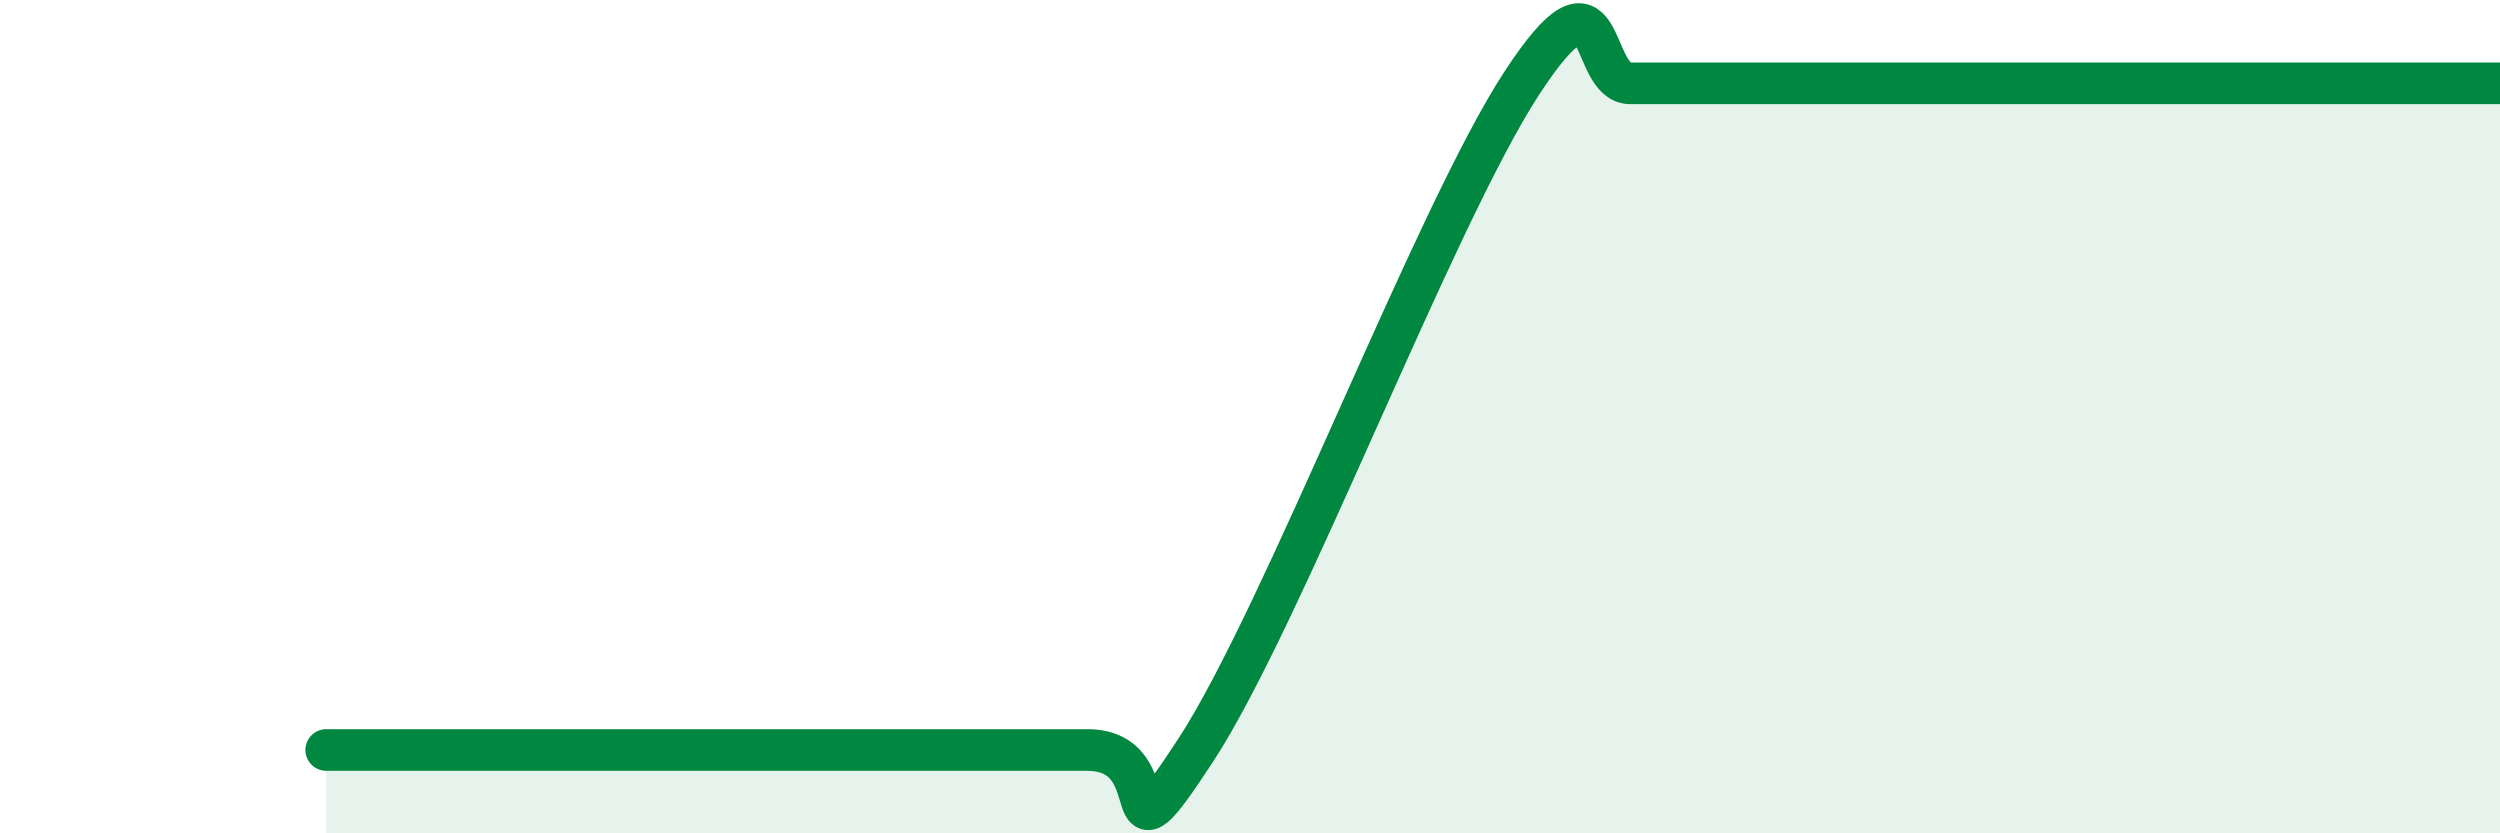
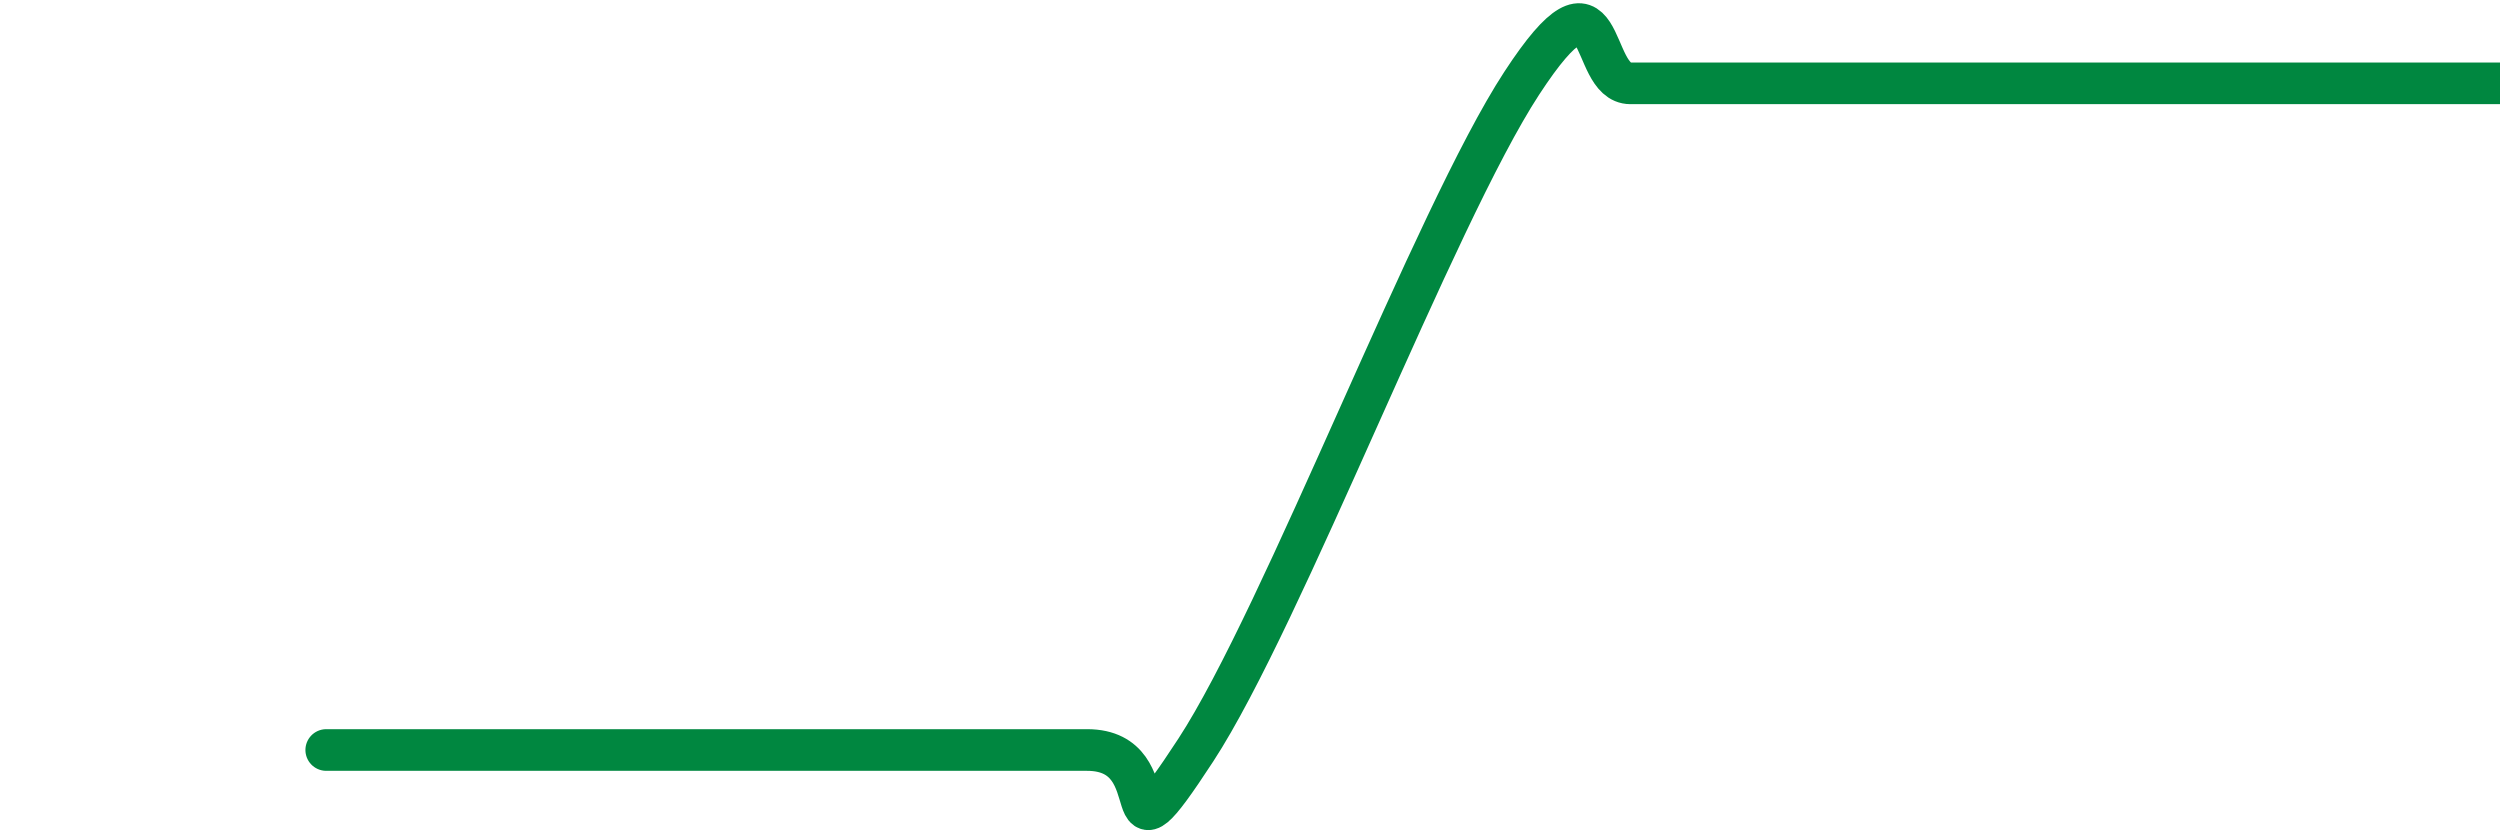
<svg xmlns="http://www.w3.org/2000/svg" width="60" height="20" viewBox="0 0 60 20">
-   <path d="M 7.83,18 C 8.35,18 9.39,18 10.43,18 C 11.47,18 12,18 13.04,18 C 14.08,18 14.61,18 15.65,18 C 16.69,18 16.17,18 18.26,18 C 20.35,18 24,18 26.09,18 C 28.18,18 26.61,21.2 28.7,18 C 30.79,14.8 34.43,5.2 36.52,2 C 38.61,-1.2 38.09,2 39.13,2 C 40.17,2 40.7,2 41.74,2 C 42.78,2 42.78,2 44.35,2 C 45.92,2 48.01,2 49.57,2 C 51.13,2 51.13,2 52.17,2 C 53.21,2 53.74,2 54.78,2 C 55.82,2 56.35,2 57.39,2 C 58.43,2 59.48,2 60,2L60 20L7.83 20Z" fill="#008740" opacity="0.1" stroke-linecap="round" stroke-linejoin="round" />
  <path d="M 7.83,18 C 8.35,18 9.39,18 10.43,18 C 11.47,18 12,18 13.04,18 C 14.08,18 14.61,18 15.65,18 C 16.69,18 16.17,18 18.26,18 C 20.35,18 24,18 26.09,18 C 28.18,18 26.61,21.2 28.7,18 C 30.79,14.8 34.43,5.2 36.52,2 C 38.61,-1.2 38.09,2 39.13,2 C 40.17,2 40.7,2 41.74,2 C 42.78,2 42.78,2 44.35,2 C 45.92,2 48.01,2 49.57,2 C 51.13,2 51.13,2 52.17,2 C 53.21,2 53.74,2 54.78,2 C 55.82,2 56.35,2 57.39,2 C 58.43,2 59.48,2 60,2" stroke="#008740" stroke-width="1" fill="none" stroke-linecap="round" stroke-linejoin="round" />
</svg>